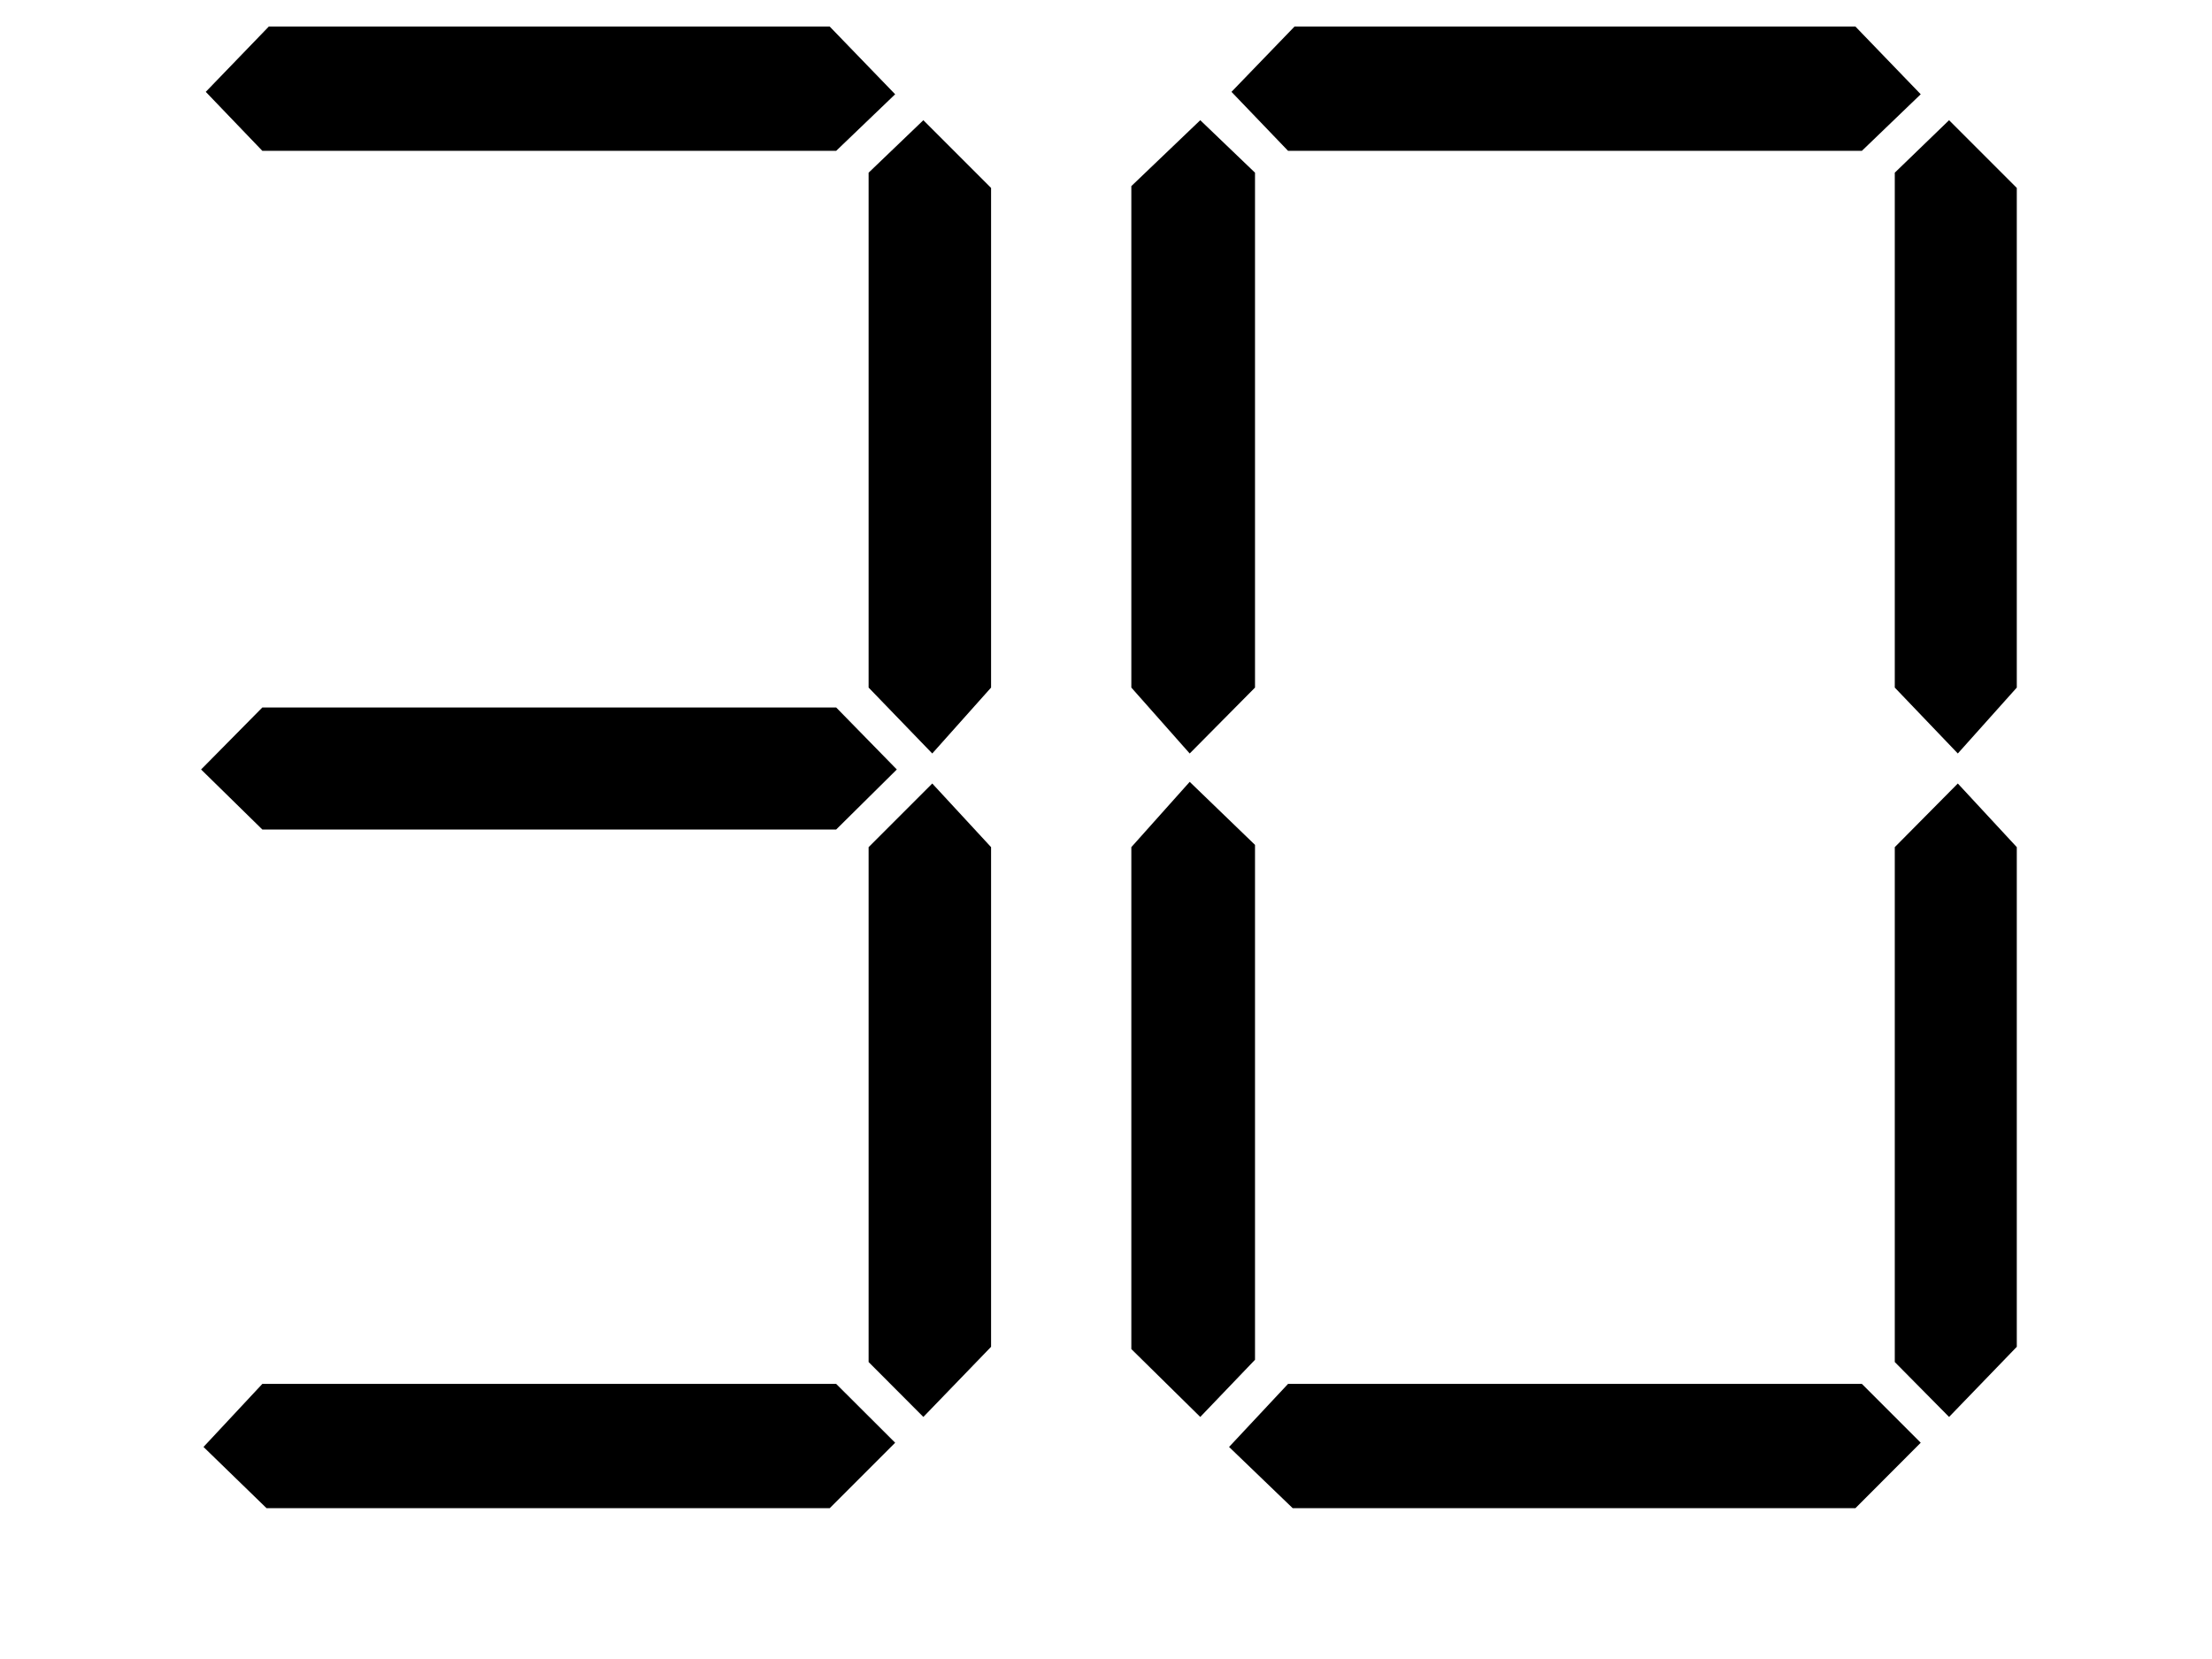
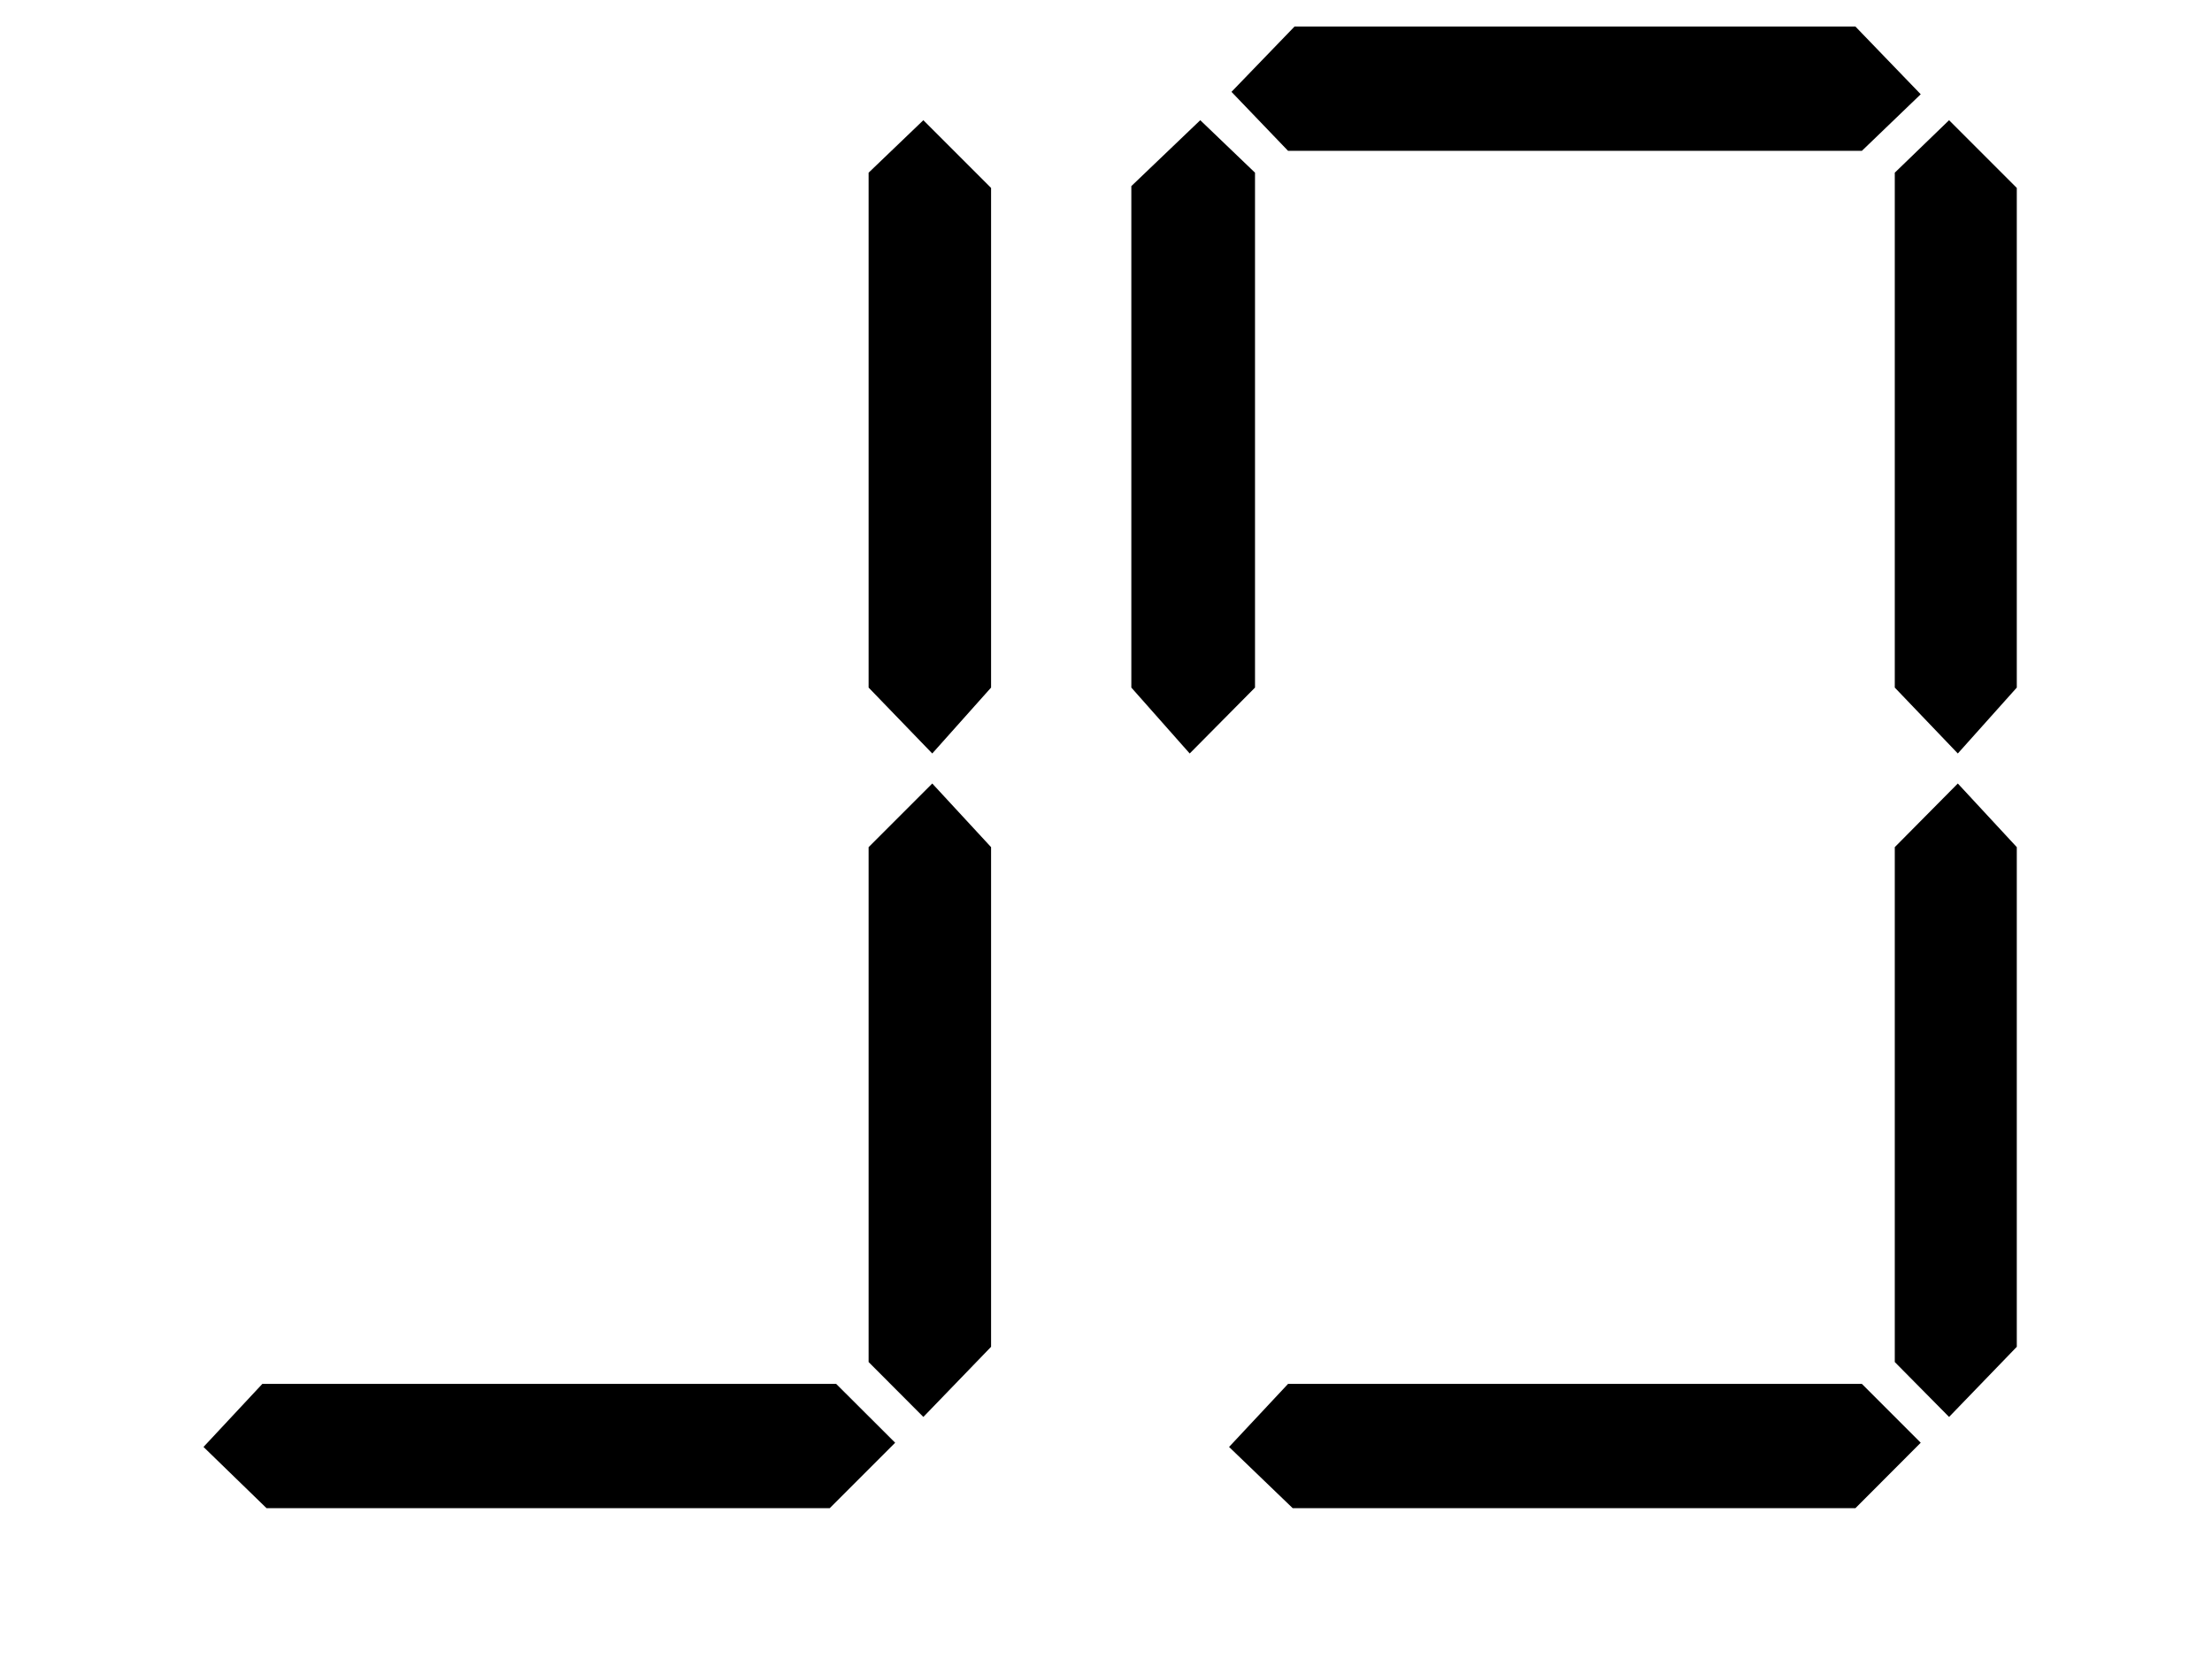
<svg xmlns="http://www.w3.org/2000/svg" width="18px" height="13.5px" viewBox="-1 -1 14 11">
  <title>generated by pstoedit</title>
  <g xml:space="preserve">
    <clipPath id="clippath1">
      <path d="M 0 -0.824 L 0 9 L 12.039 9 L 12.039 -0.824 Z" style="clip-rule:nonzero" />
    </clipPath>
    <g style="clip-path:url(#clippath1)">
      <g fill="#000000" fill-rule="evenodd" stroke-width="0" stroke-linejoin="miter" stroke-linecap="butt" stroke-miterlimit="10">
-         <path d="M 4.613 4.102 L 4.211 4.5 L 0.406 4.5 L 0 4.102 L 0.406 3.691 L 4.211 3.691 Z" />
-       </g>
+         </g>
      <g fill="#000000" fill-rule="evenodd" stroke-width="0" stroke-linejoin="miter" stroke-linecap="butt" stroke-miterlimit="10">
        <path d="M 4.602 8.566 L 4.168 9 L 0.434 9 L 0.016 8.594 L 0.406 8.176 L 4.211 8.176 Z" />
      </g>
      <g fill="#000000" fill-rule="evenodd" stroke-width="0" stroke-linejoin="miter" stroke-linecap="butt" stroke-miterlimit="10">
-         <path d="M 4.602 -0.375 L 4.211 0 L 0.406 0 L 0.031 -0.391 L 0.449 -0.824 L 4.168 -0.824 Z" />
-       </g>
+         </g>
      <g fill="#000000" fill-rule="evenodd" stroke-width="0" stroke-linejoin="miter" stroke-linecap="butt" stroke-miterlimit="10">
        <path d="M 5.238 3.559 L 4.848 3.996 L 4.426 3.559 L 4.426 0.145 L 4.789 -0.203 L 5.238 0.246 Z" />
      </g>
      <g fill="#000000" fill-rule="evenodd" stroke-width="0" stroke-linejoin="miter" stroke-linecap="butt" stroke-miterlimit="10">
        <path d="M 5.238 7.93 L 4.789 8.395 L 4.426 8.031 L 4.426 4.617 L 4.848 4.195 L 5.238 4.617 Z" />
      </g>
      <g fill="#000000" fill-rule="evenodd" stroke-width="0" stroke-linejoin="miter" stroke-linecap="butt" stroke-miterlimit="10">
        <path d="M 6.988 3.559 L 6.555 3.996 L 6.168 3.559 L 6.168 0.234 L 6.625 -0.203 L 6.988 0.145 Z" />
      </g>
      <g fill="#000000" fill-rule="evenodd" stroke-width="0" stroke-linejoin="miter" stroke-linecap="butt" stroke-miterlimit="10">
-         <path d="M 6.988 8.016 L 6.625 8.395 L 6.168 7.945 L 6.168 4.617 L 6.555 4.184 L 6.988 4.602 Z" />
-       </g>
+         </g>
      <g fill="#000000" fill-rule="evenodd" stroke-width="0" stroke-linejoin="miter" stroke-linecap="butt" stroke-miterlimit="10">
        <path d="M 11.402 8.566 L 10.969 9 L 7.238 9 L 6.816 8.594 L 7.207 8.176 L 11.012 8.176 Z" />
      </g>
      <g fill="#000000" fill-rule="evenodd" stroke-width="0" stroke-linejoin="miter" stroke-linecap="butt" stroke-miterlimit="10">
        <path d="M 11.402 -0.375 L 11.012 0 L 7.207 0 L 6.832 -0.391 L 7.25 -0.824 L 10.969 -0.824 Z" />
      </g>
      <g fill="#000000" fill-rule="evenodd" stroke-width="0" stroke-linejoin="miter" stroke-linecap="butt" stroke-miterlimit="10">
        <path d="M 12.039 3.559 L 11.648 3.996 L 11.23 3.559 L 11.23 0.145 L 11.59 -0.203 L 12.039 0.246 Z" />
      </g>
      <g fill="#000000" fill-rule="evenodd" stroke-width="0" stroke-linejoin="miter" stroke-linecap="butt" stroke-miterlimit="10">
        <path d="M 12.039 7.93 L 11.59 8.395 L 11.23 8.031 L 11.23 4.617 L 11.648 4.195 L 12.039 4.617 Z" />
      </g>
    </g>
  </g>
</svg>